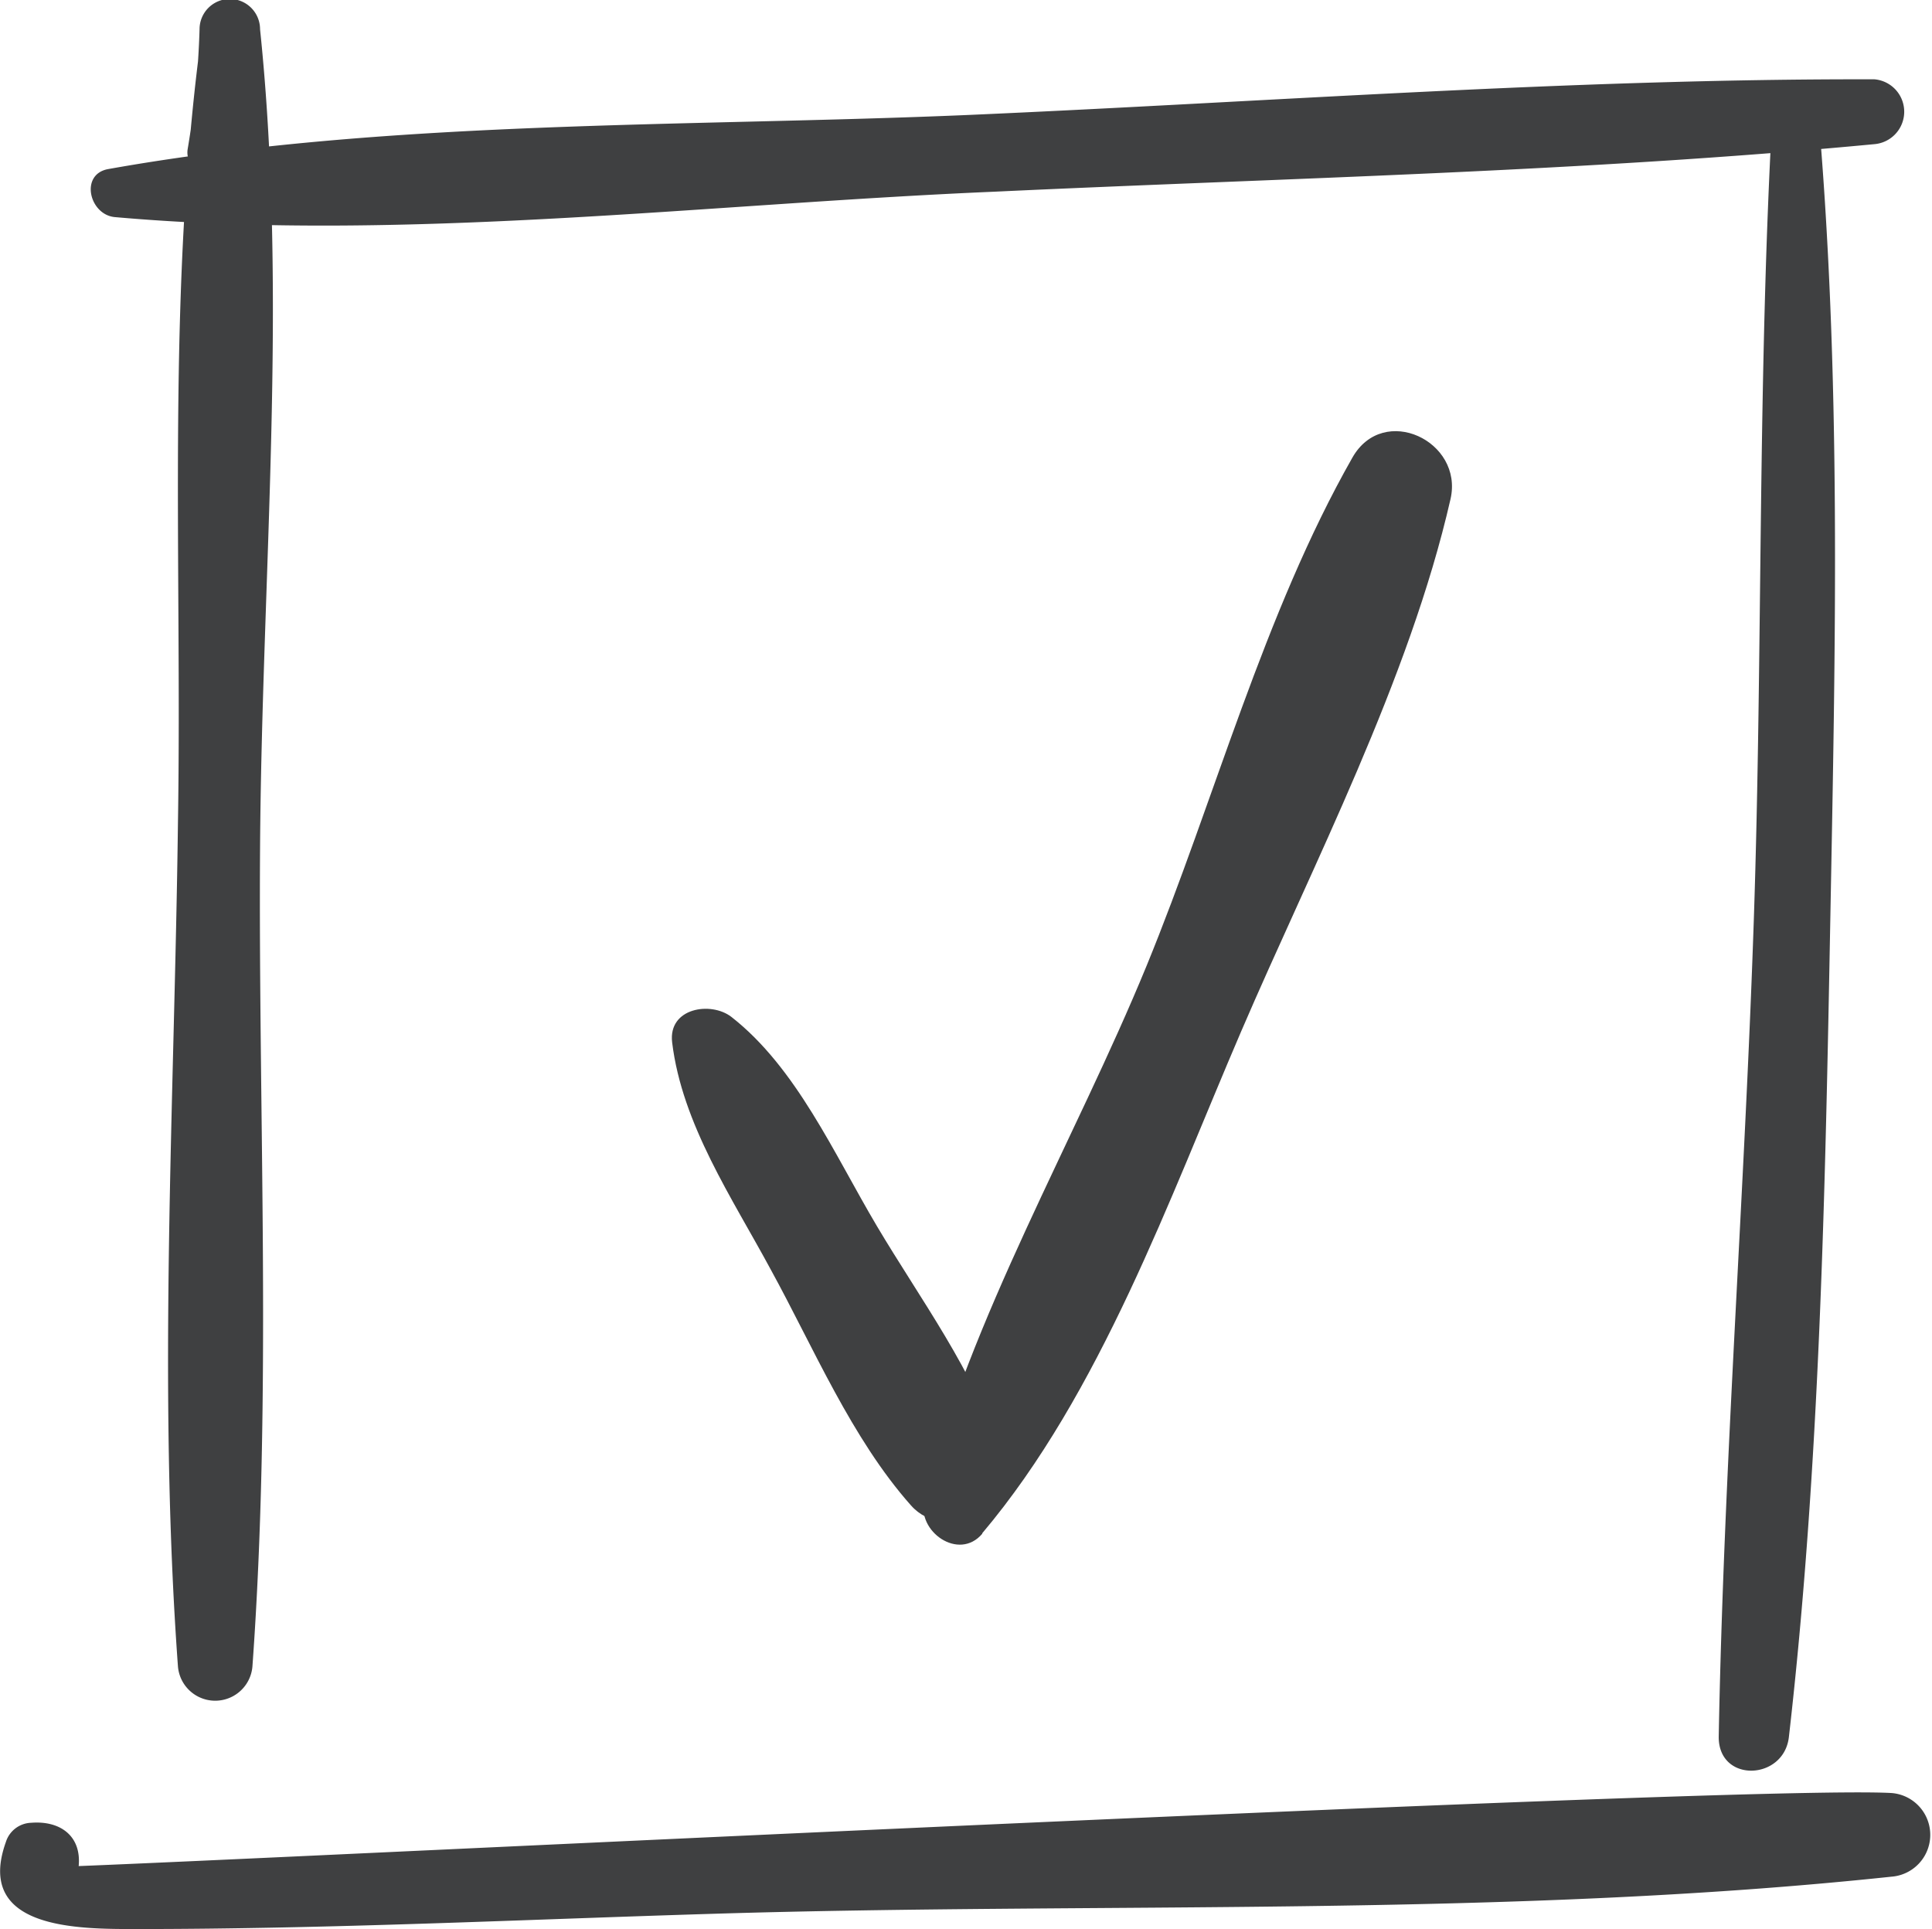
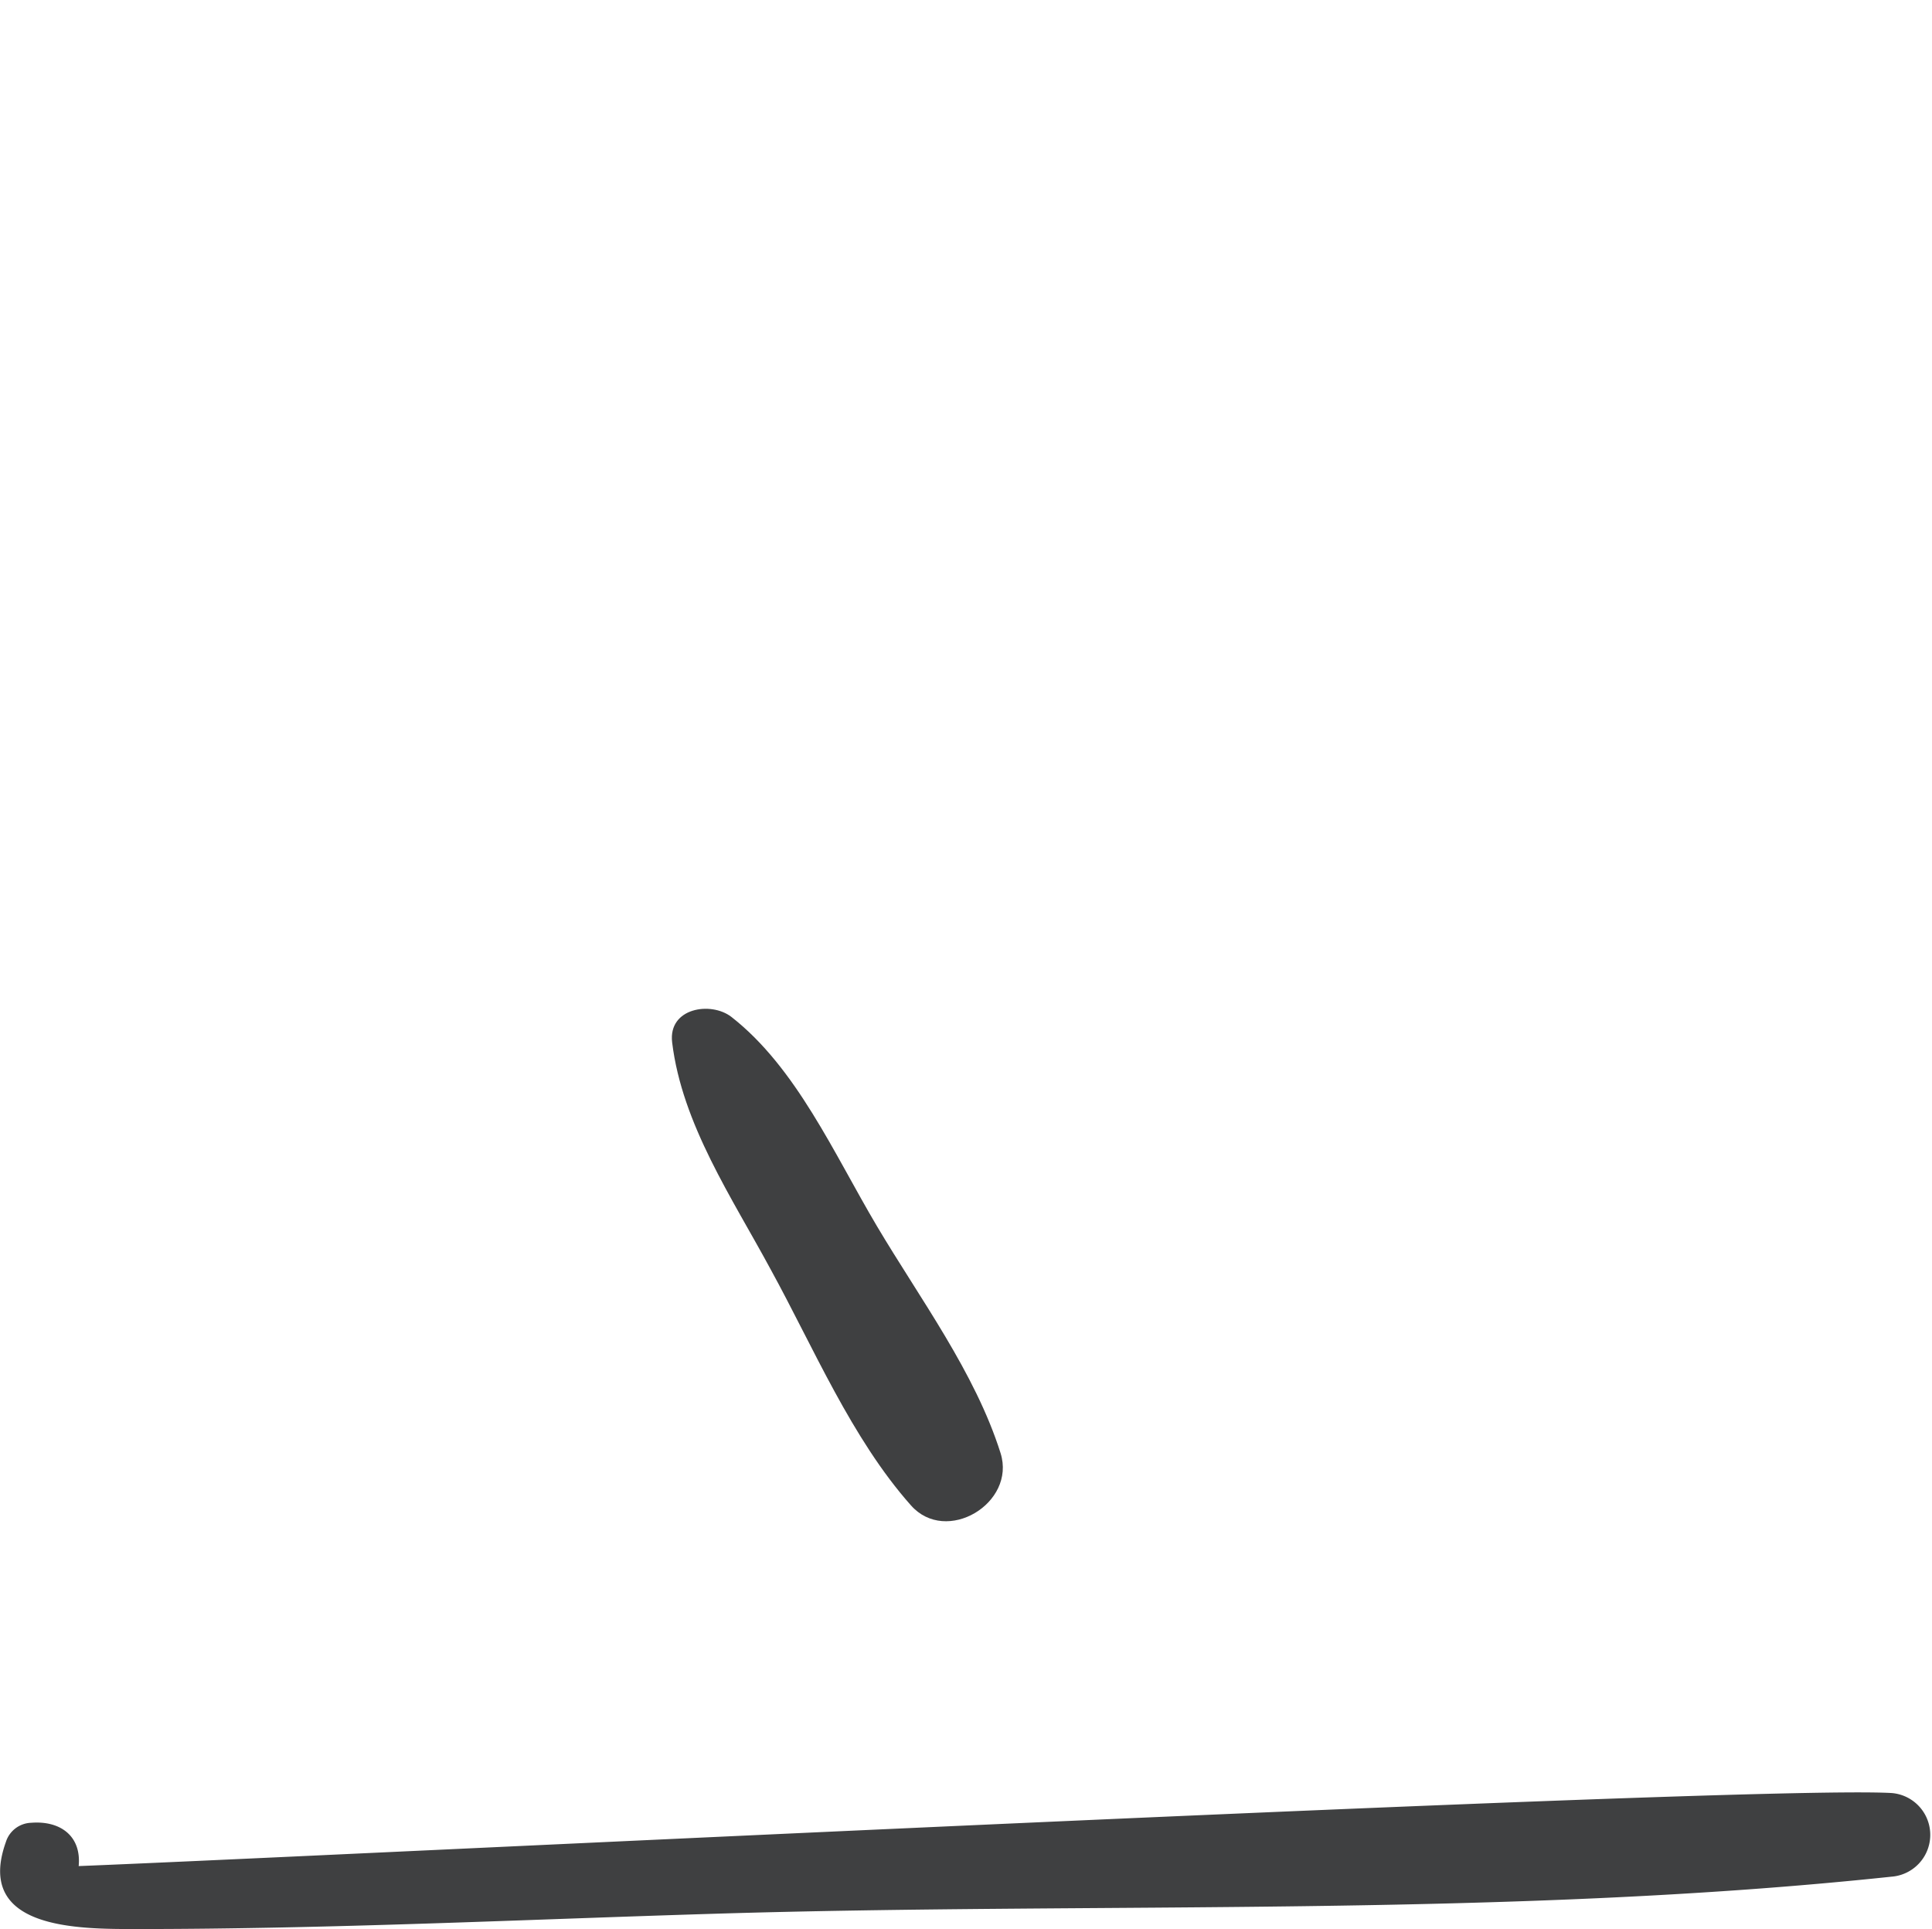
<svg xmlns="http://www.w3.org/2000/svg" viewBox="0 0 76 75.88">
  <defs>
    <style>.cls-1{fill:#3f4041;}</style>
  </defs>
  <title>check box</title>
  <g id="Ebene_2" data-name="Ebene 2">
    <g id="Ebene_3" data-name="Ebene 3">
      <g id="check_box" data-name="check box">
-         <path class="cls-1" d="M8.8,6.25c.42-1.63.88-3.2,1.45-4.79L8,.83C6.52,11.13,7.17,22,7,32.37c-.14,11-.8,22.2,0,33.18a1.47,1.47,0,0,0,2.93,0c.77-10.66.23-21.51.3-32.2s1.1-21.65,0-32.2a1.19,1.19,0,0,0-2.38,0,34.29,34.29,0,0,1-.47,4.73c-.12.87,1.12,1.28,1.36.37Z" />
-         <path class="cls-1" d="M4.52,8.54c11.33,1,23.25-.52,34.61-1C50.66,7,62.25,6.76,73.74,5.67a1.28,1.28,0,0,0,0-2.55C61.87,3.09,50,4,38.14,4.52,27,5,15.26,4.69,4.26,6.65c-1.13.2-.75,1.8.26,1.89Z" />
-         <path class="cls-1" d="M69.75,4c-.62,10.71-.4,21.48-.76,32.2S67.81,57.6,67.61,68.33c0,1.81,2.56,1.71,2.76,0C71.59,57.69,71.8,46.86,72,36.16s.45-21.53-.52-32.2a.86.86,0,0,0-1.71,0Z" />
        <path class="cls-1" d="M3.09,73.45c.14-1.22-.71-1.84-1.86-1.75a1.08,1.08,0,0,0-1,.76C-1,75.91,3.1,75.88,5.39,75.88c7.56,0,15.12-.37,22.67-.6,15.33-.47,31.1.16,46.35-1.46a1.65,1.65,0,0,0,0-3.29c-6.12-.35-72.95,3.07-73,2.92a.83.83,0,0,0,1.65,0Z" />
-         <path class="cls-1" d="M39,58a1.37,1.37,0,0,0,0-2.73A1.37,1.37,0,0,0,39,58Z" />
        <path class="cls-1" d="M26.44,41c.39,3.22,2.36,6.12,3.88,8.94C32,53,33.49,56.57,35.83,59.21c1.39,1.58,4.15-.08,3.53-2.05-1-3.17-3.18-6.09-4.87-8.94S31.33,42,28.77,40c-.8-.62-2.49-.36-2.33,1Z" />
-         <path class="cls-1" d="M38.64,60.31C43.29,54.8,46,47.14,48.82,40.58s6.62-13.85,8.24-20.95c.52-2.28-2.64-3.78-3.86-1.63-3.49,6.14-5.41,13.44-8.1,20-2.81,6.84-6.94,13.84-8.74,21-.31,1.24,1.36,2.42,2.28,1.33Z" />
      </g>
    </g>
  </g>
</svg>